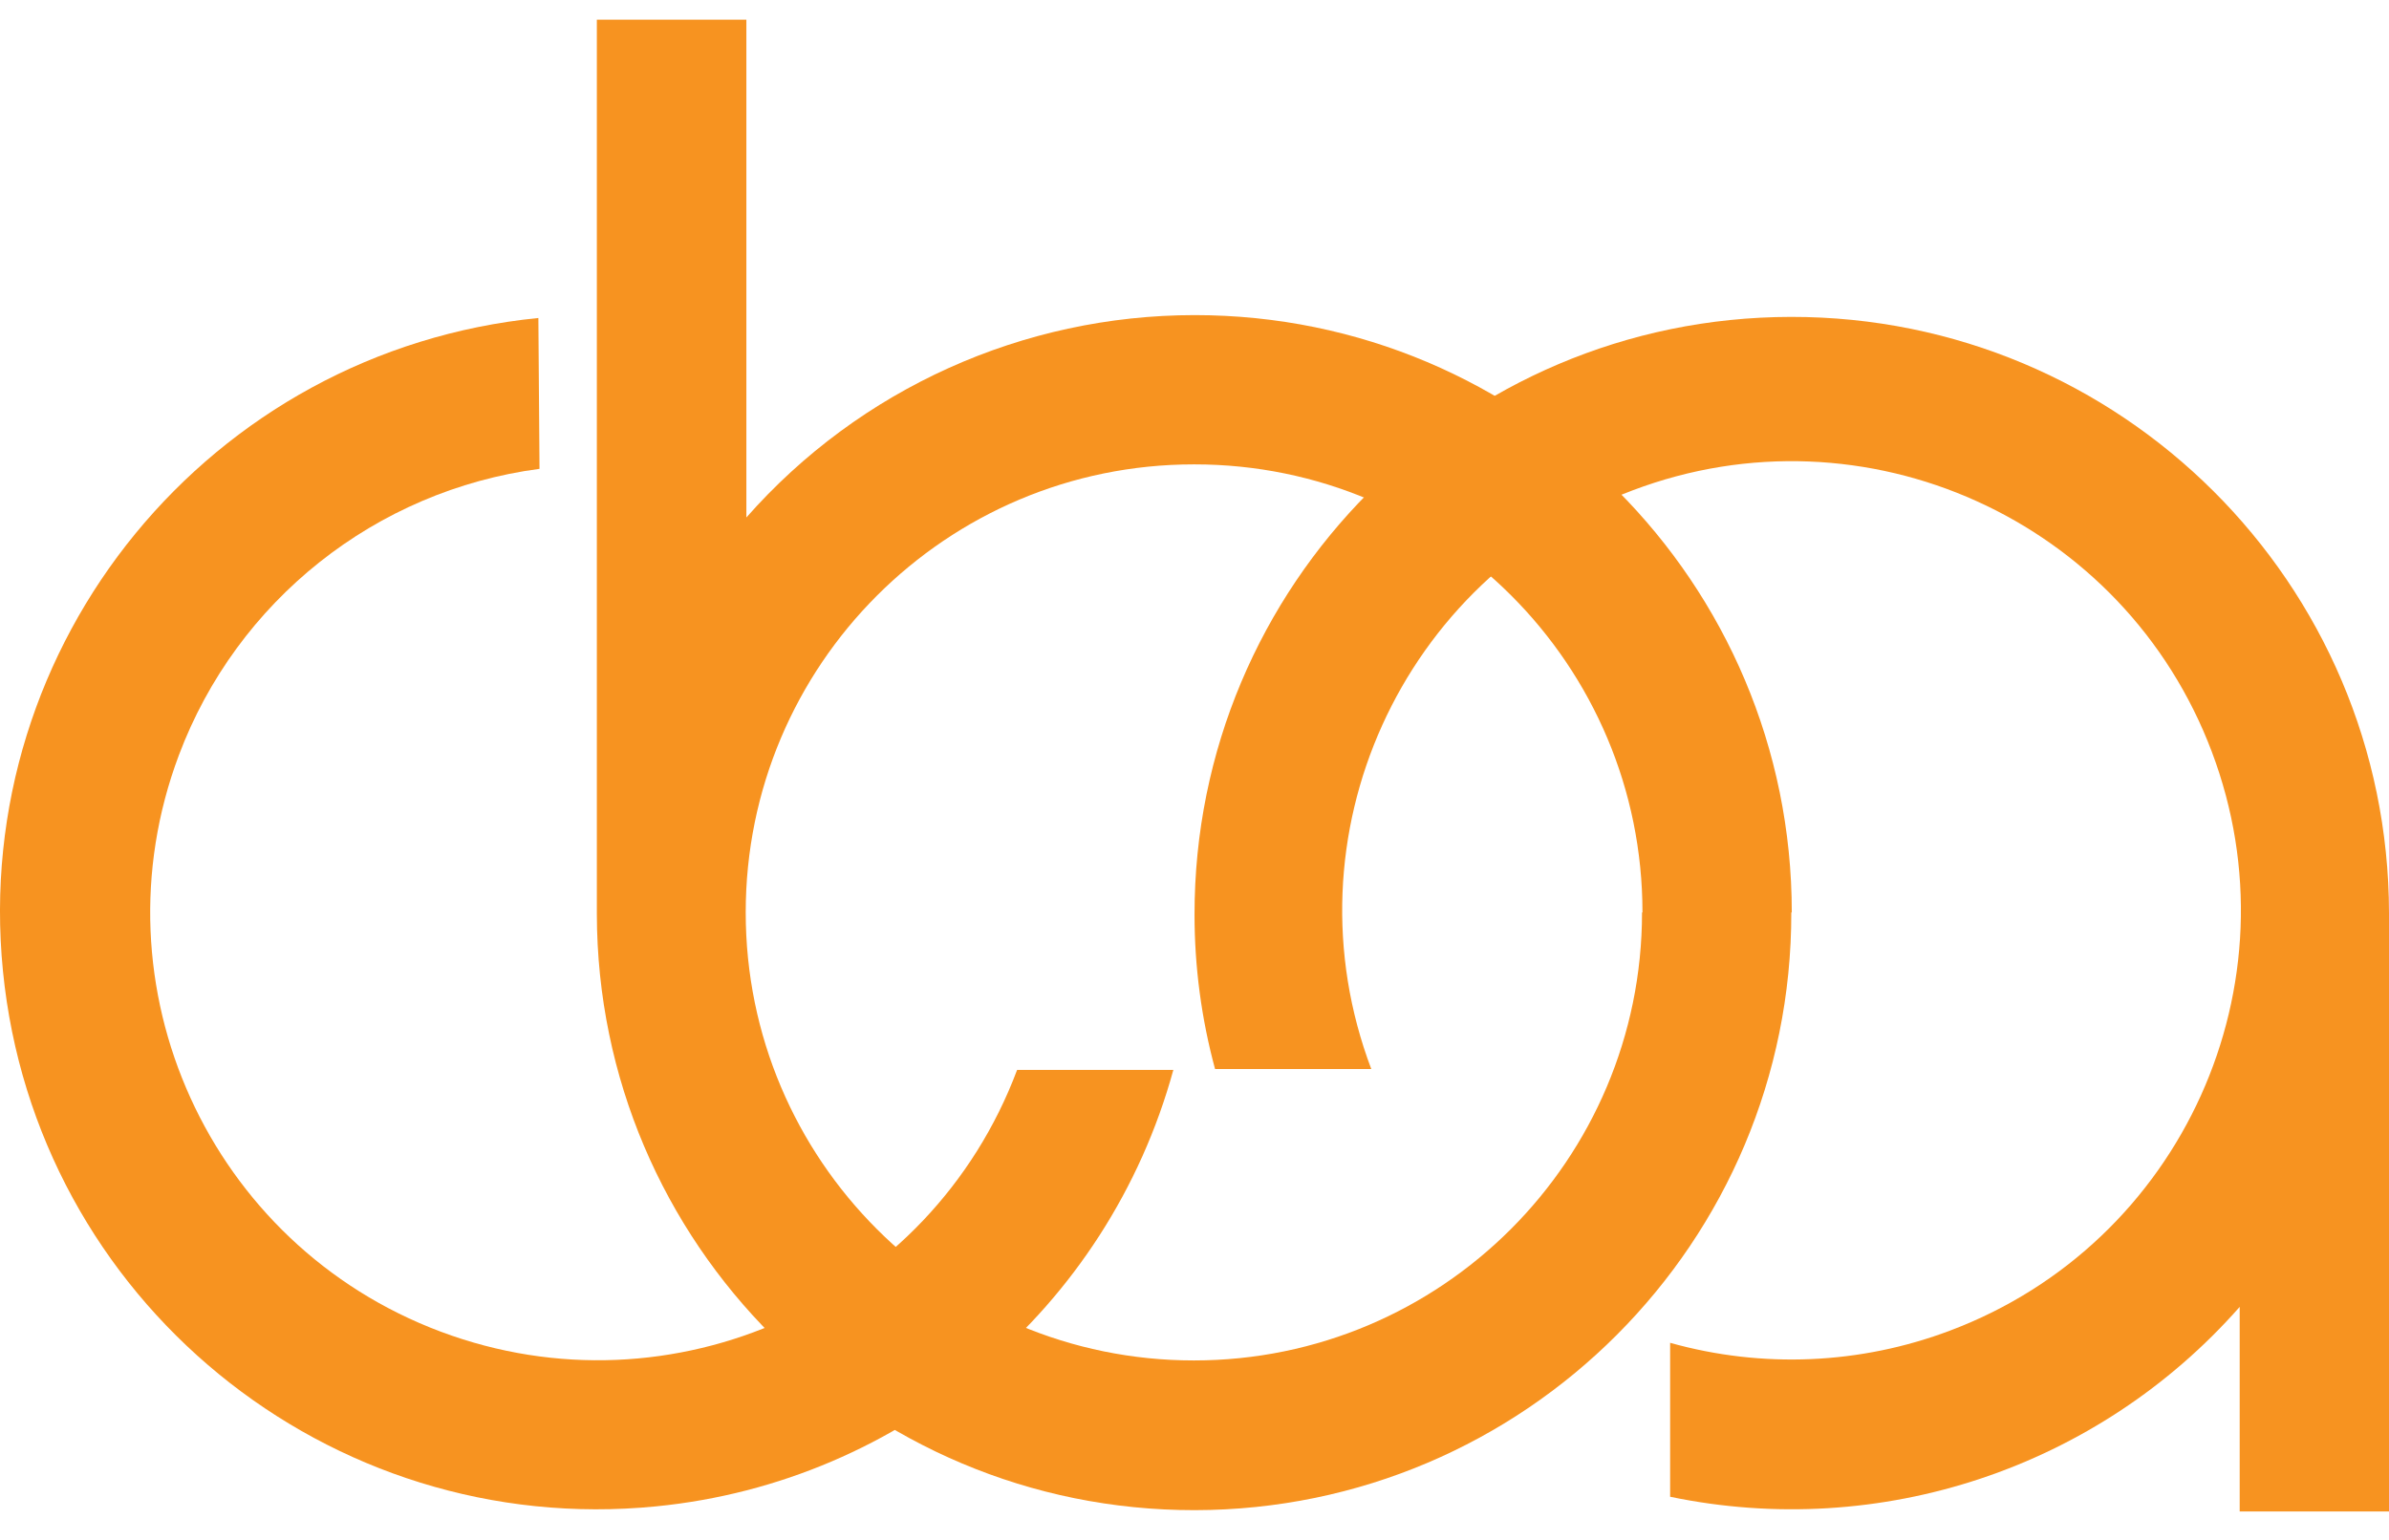
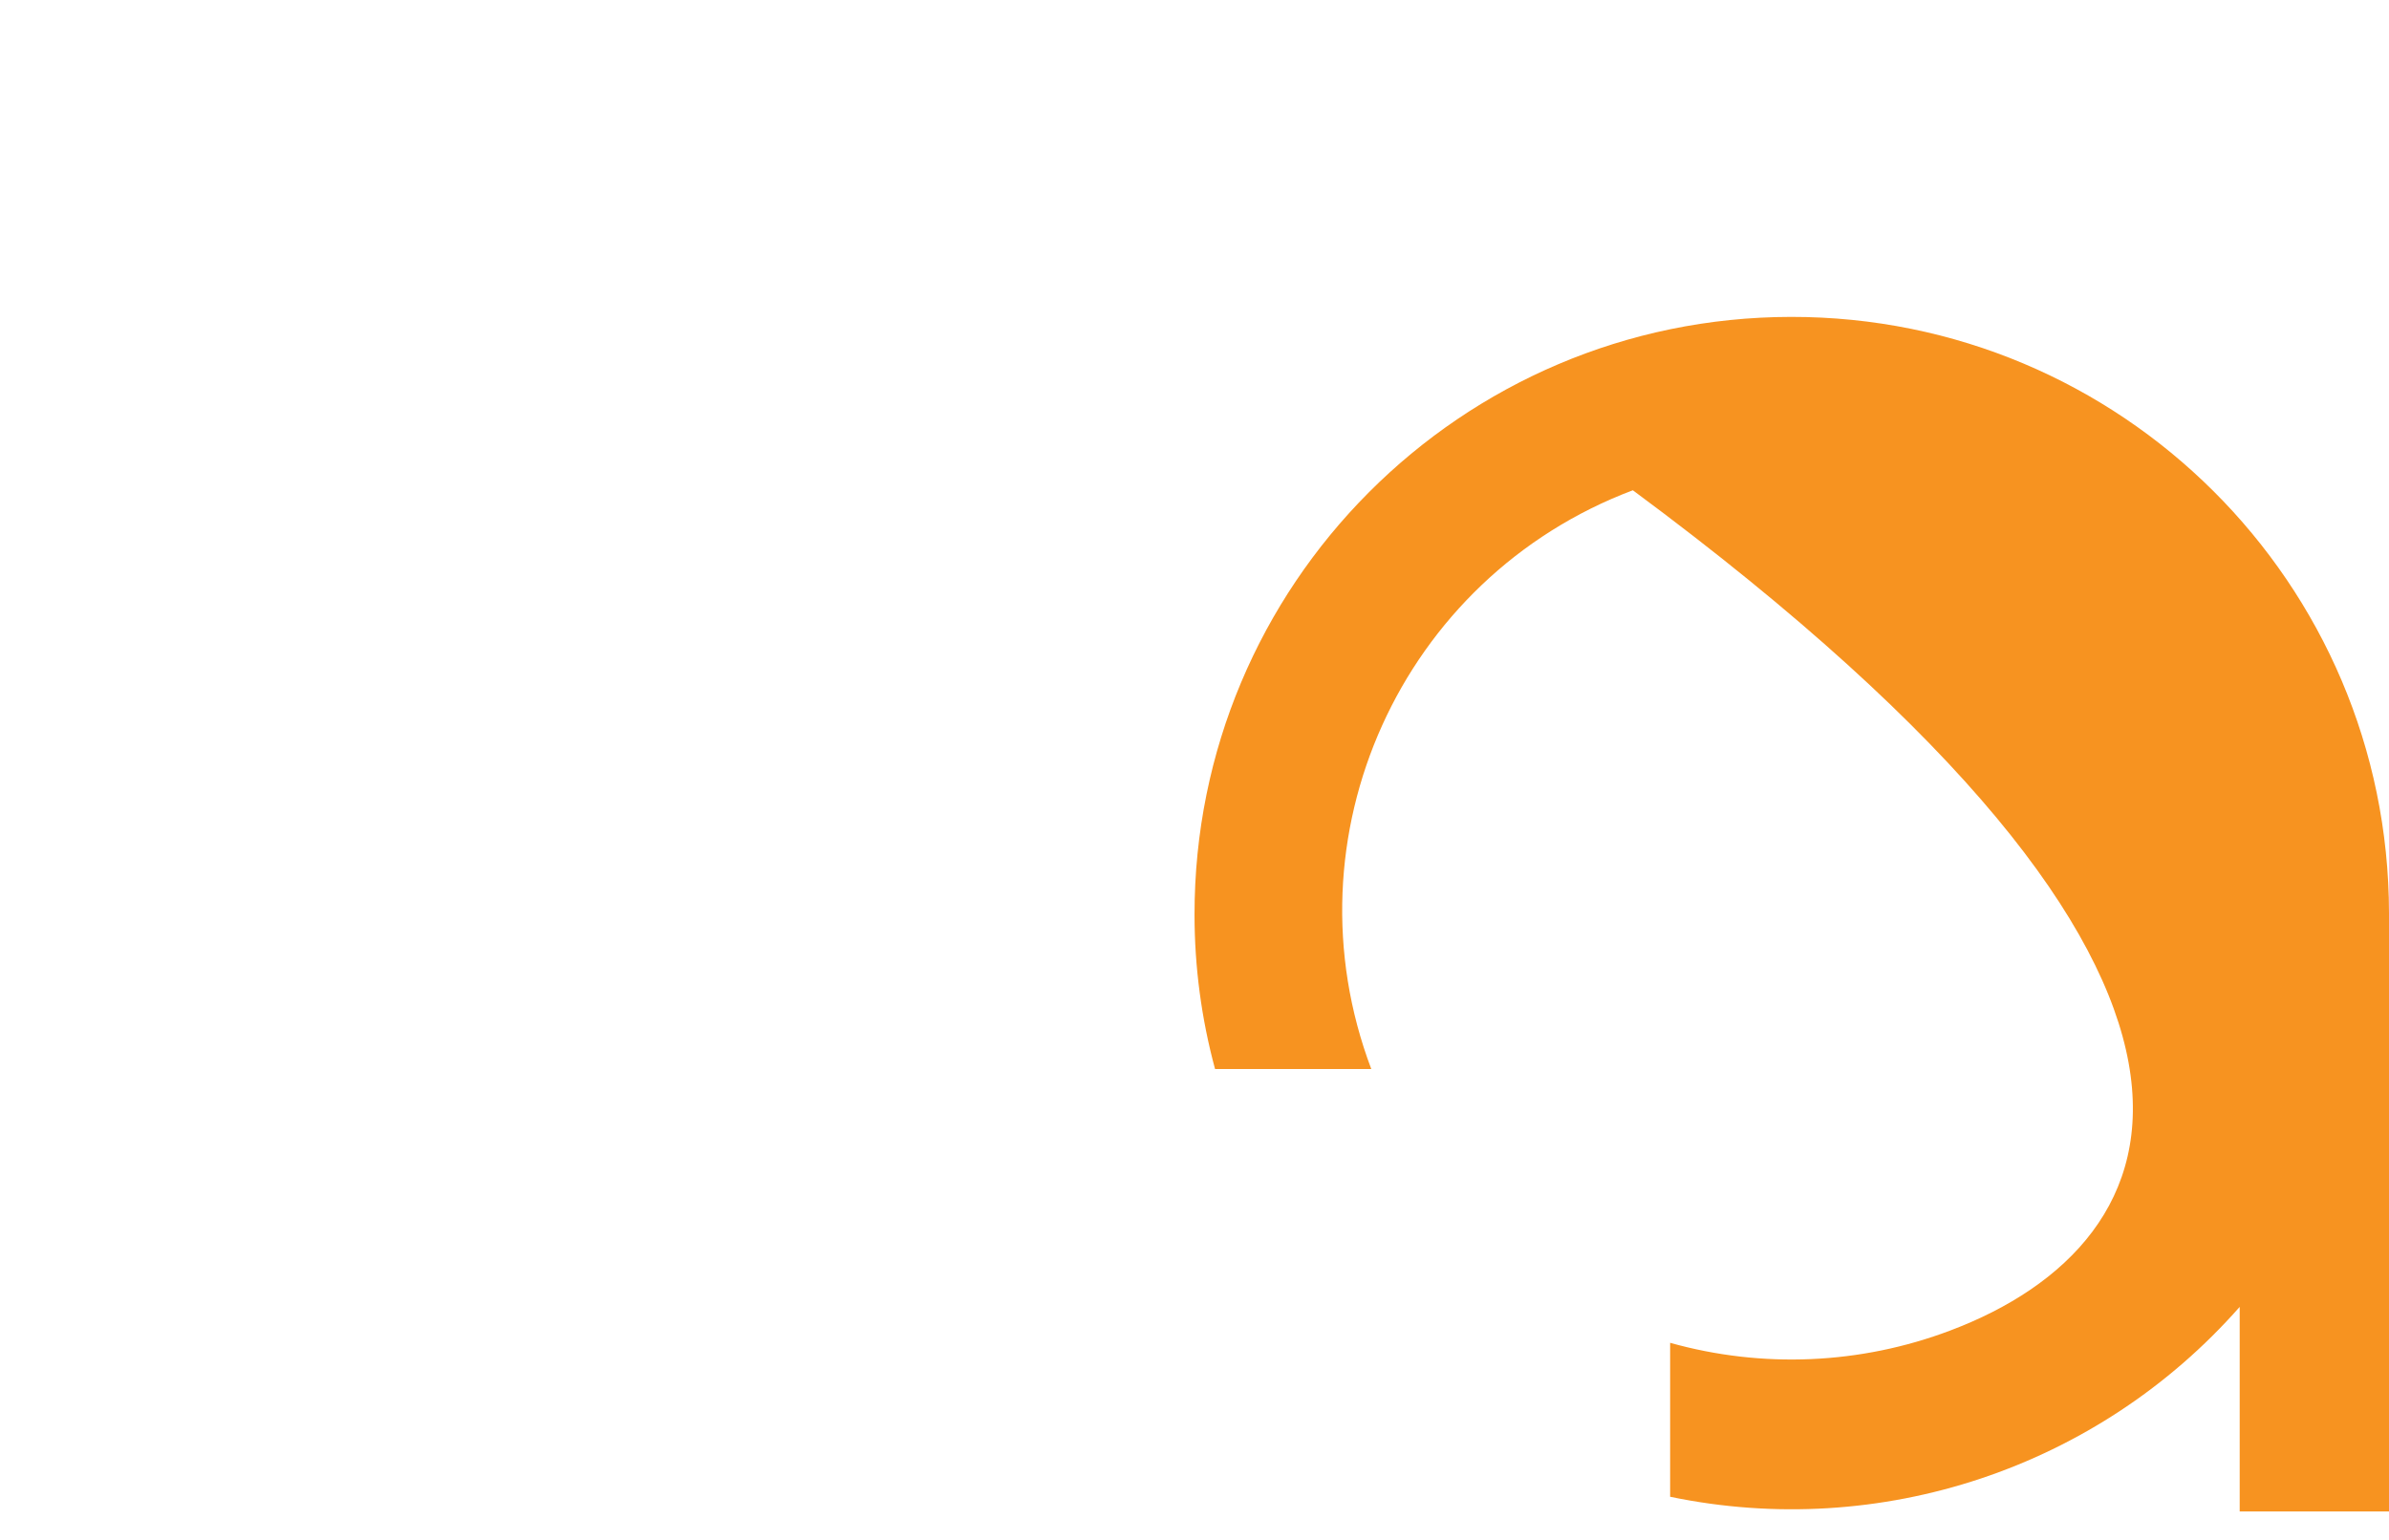
<svg xmlns="http://www.w3.org/2000/svg" width="76" height="49" viewBox="0 0 76 49" fill="none">
-   <path d="M17.127 10.119C6.683 11.156 -0.942 20.457 0.094 30.901C1.131 41.345 10.432 48.97 20.876 47.934C28.707 47.16 35.246 41.636 37.327 34.046H32.357C29.595 41.409 21.38 45.136 14.017 42.374C6.655 39.612 2.927 31.398 5.689 24.035C7.535 19.115 11.951 15.607 17.163 14.919L17.127 10.119Z" fill="#F79320" />
-   <path d="M57.001 29.034C57.001 18.54 48.502 10.027 38.008 10.027C32.548 10.027 27.351 12.37 23.744 16.467V0.627H18.987V29.077C19.002 39.57 27.514 48.069 38.008 48.055C48.502 48.041 57.001 39.528 56.986 29.034M52.237 29.034C52.237 36.908 45.854 43.291 37.98 43.291C30.106 43.291 23.723 36.908 23.723 29.034C23.723 21.16 30.106 14.777 37.98 14.777C37.98 14.777 37.994 14.777 38.001 14.777C45.875 14.777 52.251 21.16 52.251 29.034" fill="#F79320" />
-   <path d="M76 29.055C75.986 18.561 67.466 10.07 56.972 10.084C46.478 10.098 37.987 18.618 38.001 29.112C38.001 30.766 38.221 32.421 38.654 34.018H43.624C40.834 26.634 44.561 18.384 51.945 15.601C59.329 12.81 67.58 16.538 70.363 23.922C73.153 31.306 69.426 39.556 62.042 42.339C59.187 43.419 56.063 43.553 53.131 42.73V47.629C59.819 49.02 66.735 46.713 71.25 41.587V48.097H76V29.048V29.055Z" fill="#F79320" />
+   <path d="M76 29.055C75.986 18.561 67.466 10.07 56.972 10.084C46.478 10.098 37.987 18.618 38.001 29.112C38.001 30.766 38.221 32.421 38.654 34.018H43.624C40.834 26.634 44.561 18.384 51.945 15.601C73.153 31.306 69.426 39.556 62.042 42.339C59.187 43.419 56.063 43.553 53.131 42.73V47.629C59.819 49.02 66.735 46.713 71.25 41.587V48.097H76V29.048V29.055Z" fill="#F79320" />
</svg>